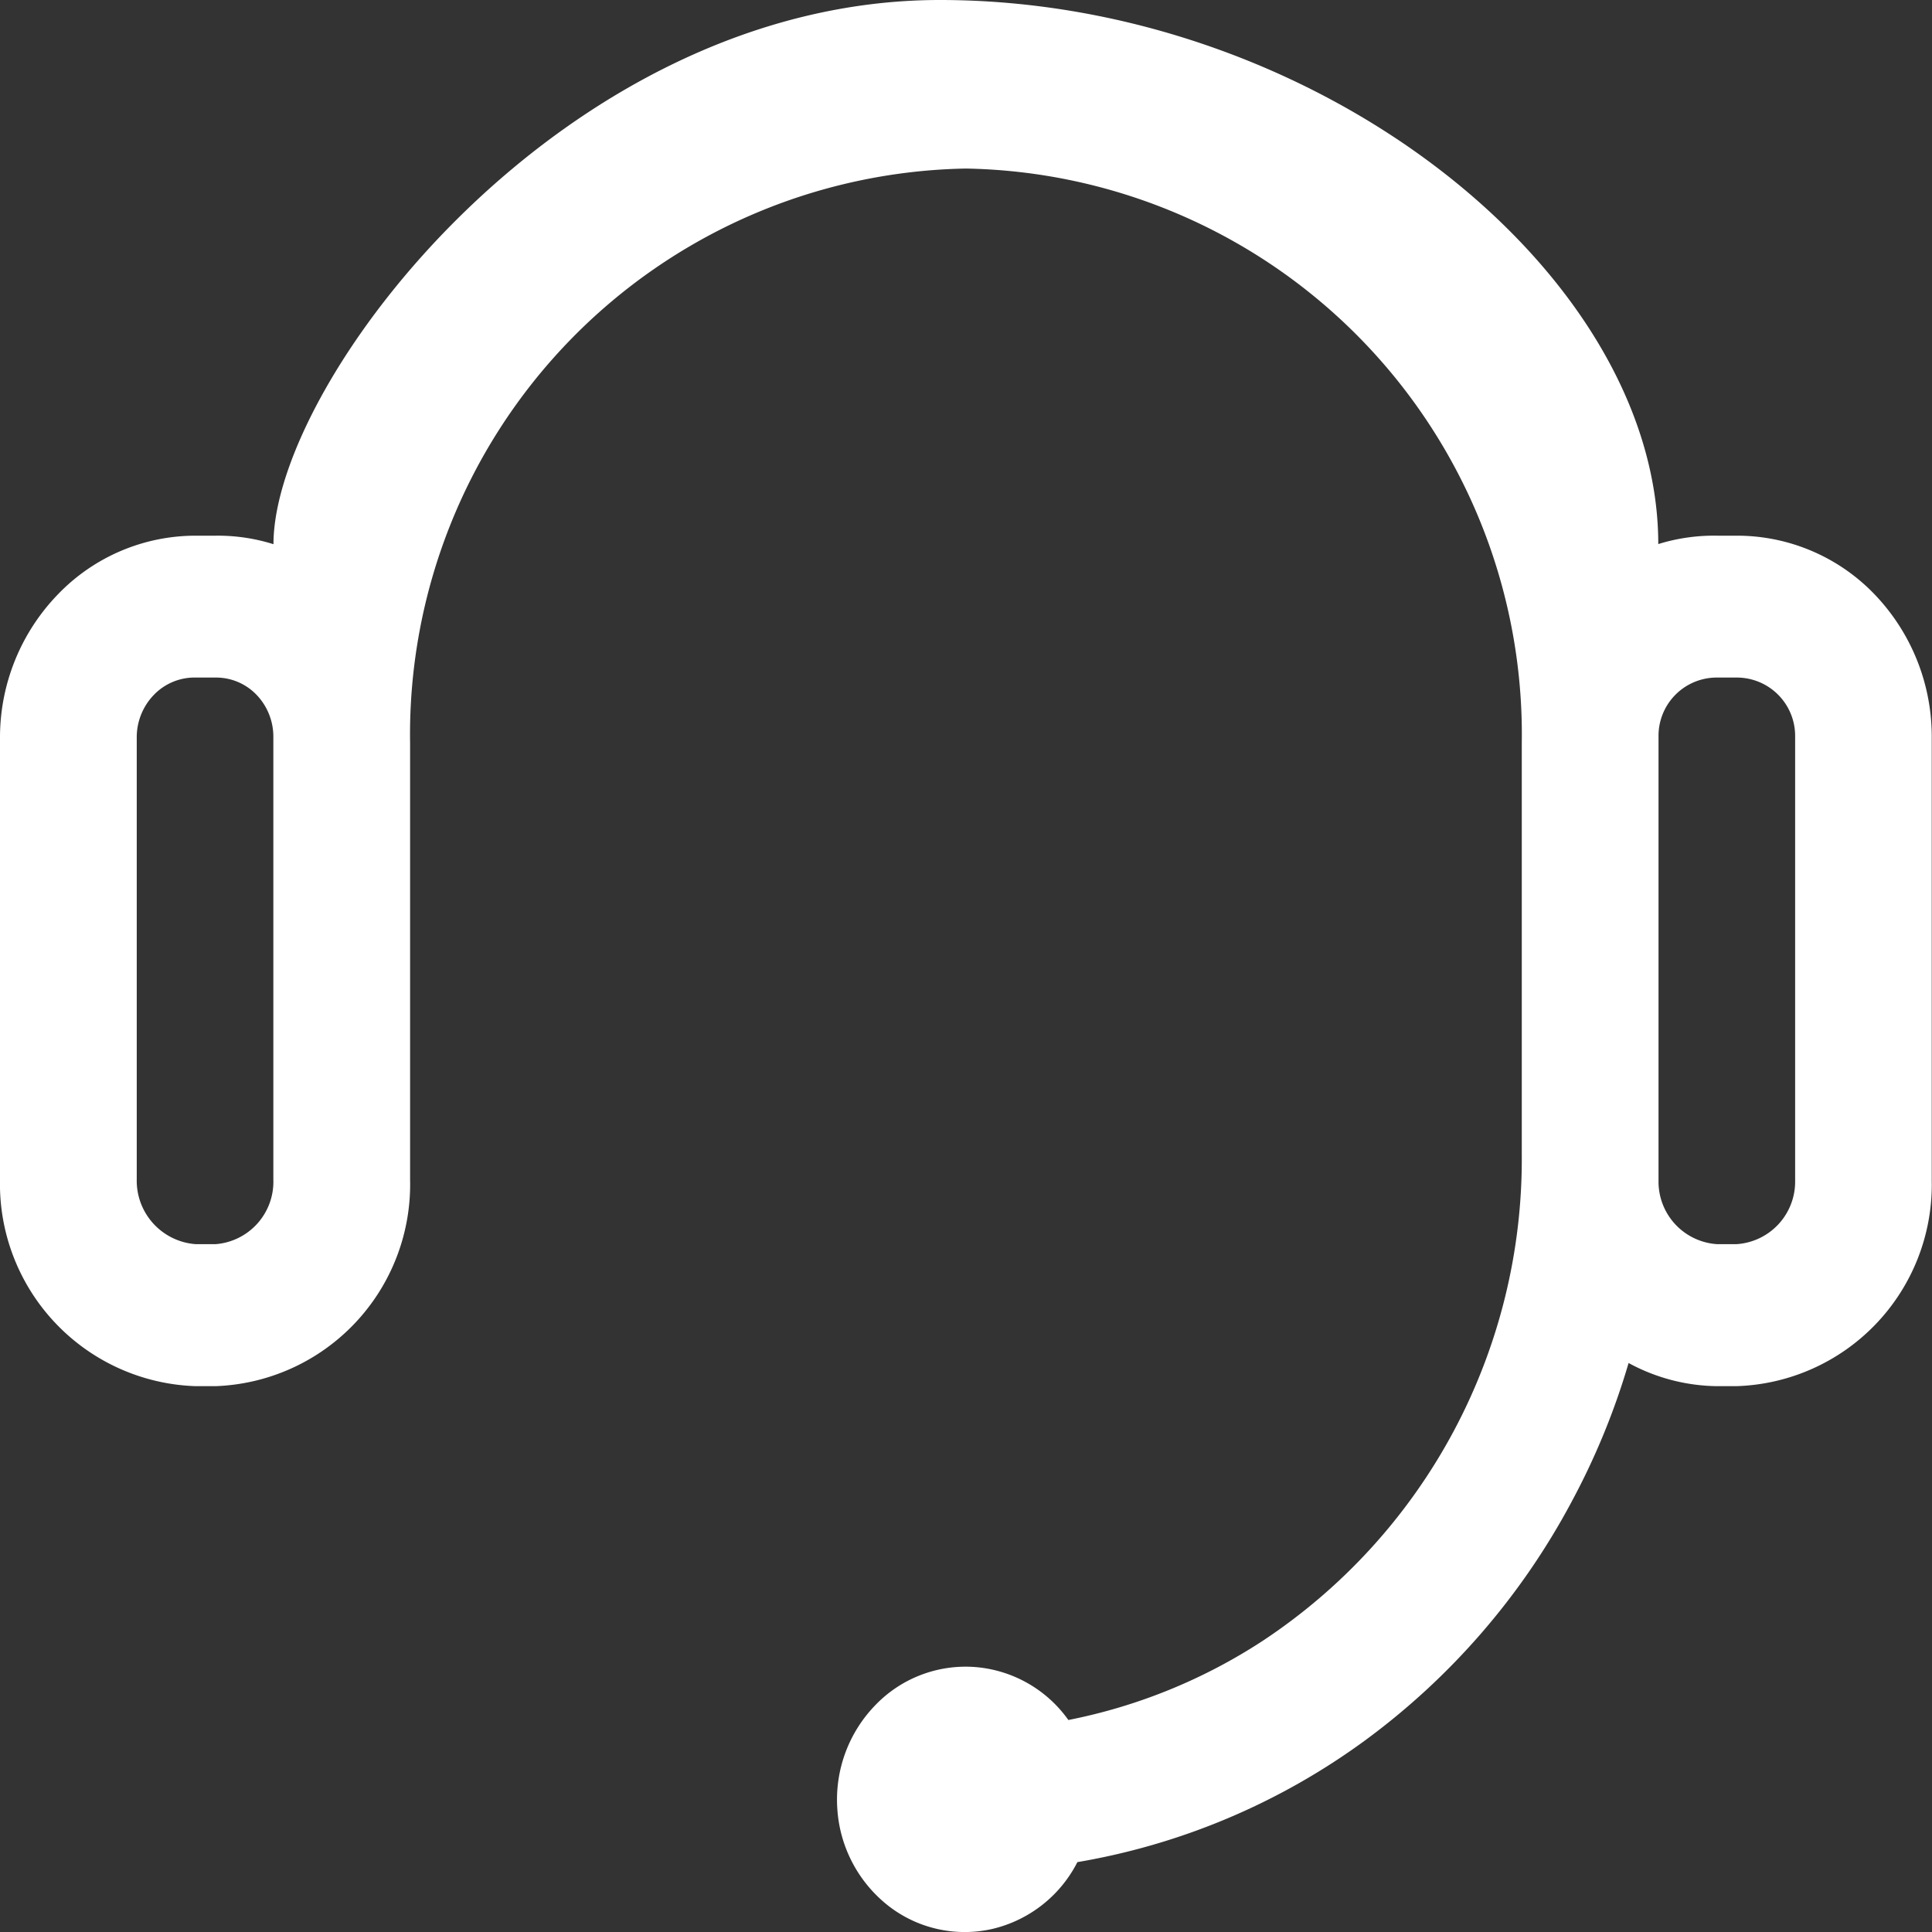
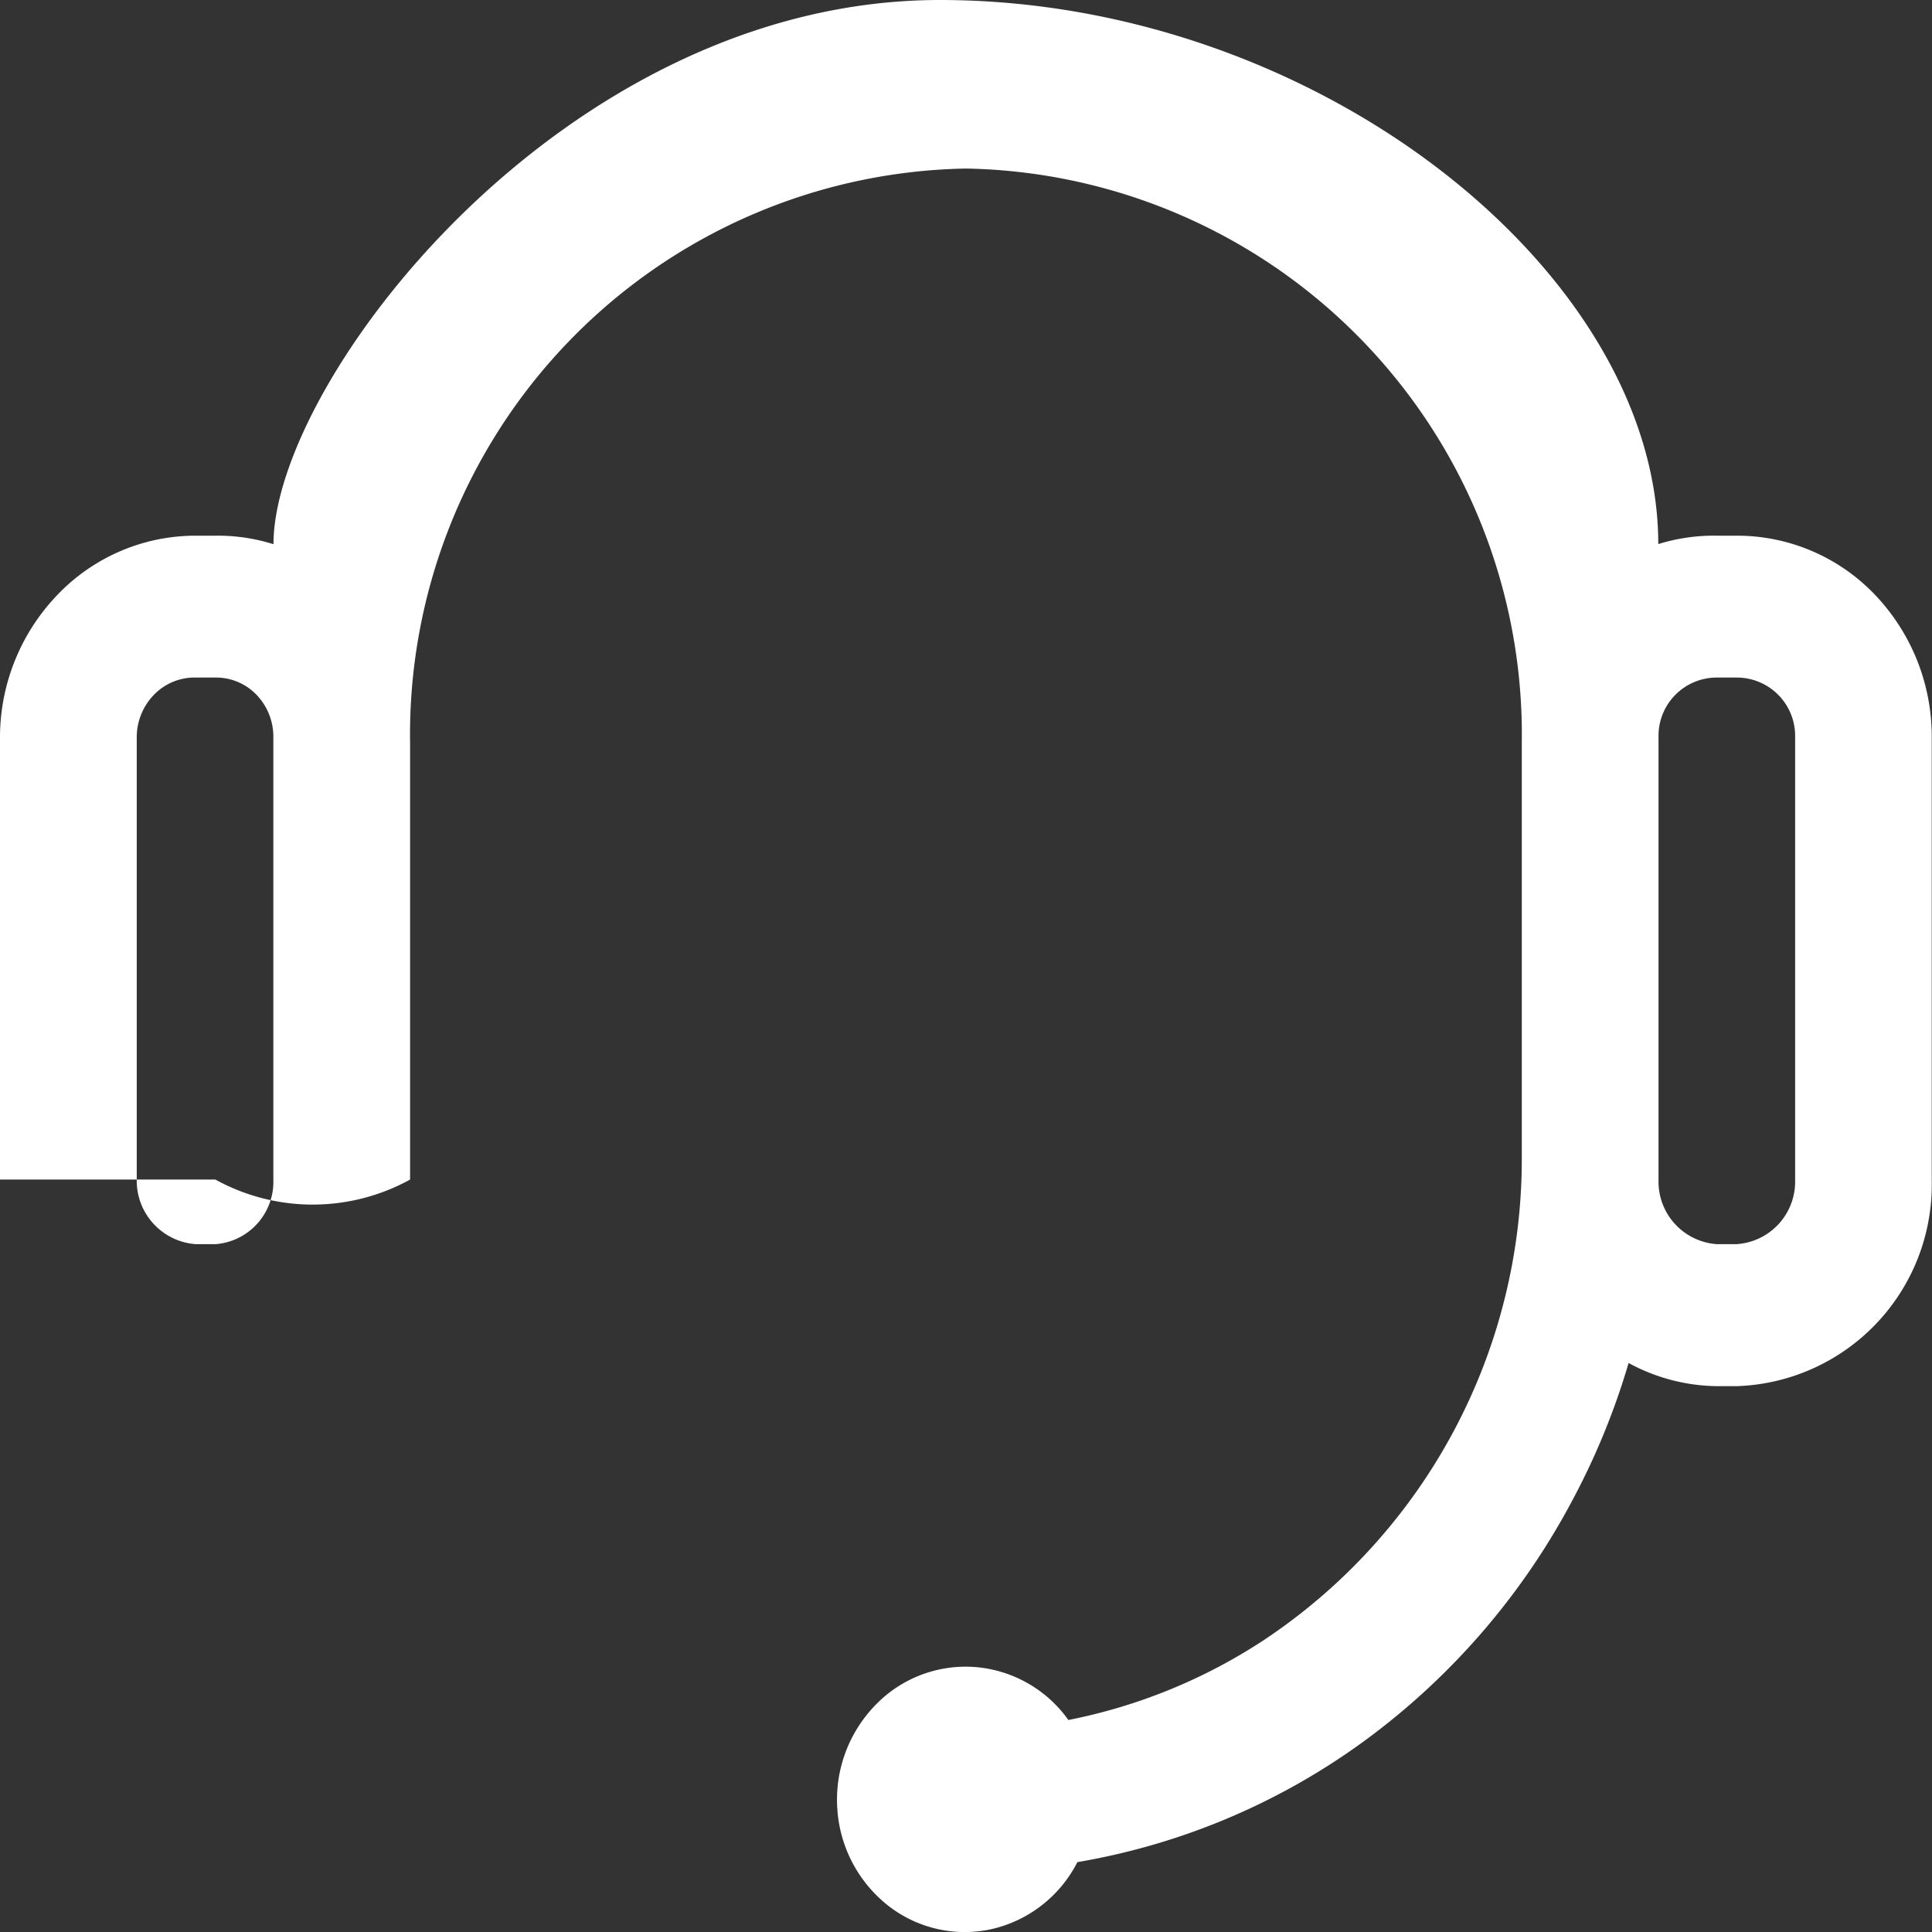
<svg xmlns="http://www.w3.org/2000/svg" width="15.429" height="15.429" viewBox="0 0 15.429 15.429">
  <rect x="0" y="0" width="15.429" height="15.429" fill="#333333" stroke="none" />
-   <path id="Icon_support" d="M16.865,7.278h-.15a1.5,1.5,0,0,0-.472.067C16.243,5.173,13.512,3,10.506,3S5.184,6.042,5.184,7.346a1.483,1.483,0,0,0-.464-.068H4.564a1.525,1.525,0,0,0-1.1.467A1.643,1.643,0,0,0,3,8.888V12.42A1.616,1.616,0,0,0,4.564,14.07H4.72A1.612,1.612,0,0,0,6.275,12.42V8.935a4.521,4.521,0,0,1,4.439-4.589,4.521,4.521,0,0,1,4.439,4.589v3.289a4.611,4.611,0,0,1-2.074,3.883,4.384,4.384,0,0,1-1.547.629,1.011,1.011,0,0,0-.745-.423,1,1,0,0,0-.8.308,1.083,1.083,0,0,0-.3.827,1.07,1.07,0,0,0,.409.773.992.992,0,0,0,.831.183,1.026,1.026,0,0,0,.677-.533A5.422,5.422,0,0,0,13.9,16.9a5.675,5.675,0,0,0,1.652-1.909,5.752,5.752,0,0,0,.454-1.106,1.513,1.513,0,0,0,.708.185h.15a1.61,1.61,0,0,0,1.563-1.639V8.883a1.641,1.641,0,0,0-.46-1.14,1.522,1.522,0,0,0-1.1-.465ZM5.183,12.42a.5.5,0,0,1-.463.516H4.565a.508.508,0,0,1-.473-.516V8.888a.487.487,0,0,1,.14-.342.451.451,0,0,1,.333-.135H4.72a.448.448,0,0,1,.328.137.483.483,0,0,1,.135.34Zm12.153.01a.5.5,0,0,1-.471.506h-.15a.5.5,0,0,1-.47-.506V8.883a.465.465,0,0,1,.47-.472h.15a.466.466,0,0,1,.471.472Z" transform="translate(-3 -3)" fill="#fff" />
+   <path id="Icon_support" d="M16.865,7.278h-.15a1.5,1.5,0,0,0-.472.067C16.243,5.173,13.512,3,10.506,3S5.184,6.042,5.184,7.346a1.483,1.483,0,0,0-.464-.068H4.564a1.525,1.525,0,0,0-1.1.467A1.643,1.643,0,0,0,3,8.888V12.42H4.72A1.612,1.612,0,0,0,6.275,12.42V8.935a4.521,4.521,0,0,1,4.439-4.589,4.521,4.521,0,0,1,4.439,4.589v3.289a4.611,4.611,0,0,1-2.074,3.883,4.384,4.384,0,0,1-1.547.629,1.011,1.011,0,0,0-.745-.423,1,1,0,0,0-.8.308,1.083,1.083,0,0,0-.3.827,1.07,1.07,0,0,0,.409.773.992.992,0,0,0,.831.183,1.026,1.026,0,0,0,.677-.533A5.422,5.422,0,0,0,13.9,16.9a5.675,5.675,0,0,0,1.652-1.909,5.752,5.752,0,0,0,.454-1.106,1.513,1.513,0,0,0,.708.185h.15a1.61,1.61,0,0,0,1.563-1.639V8.883a1.641,1.641,0,0,0-.46-1.14,1.522,1.522,0,0,0-1.1-.465ZM5.183,12.42a.5.5,0,0,1-.463.516H4.565a.508.508,0,0,1-.473-.516V8.888a.487.487,0,0,1,.14-.342.451.451,0,0,1,.333-.135H4.72a.448.448,0,0,1,.328.137.483.483,0,0,1,.135.34Zm12.153.01a.5.5,0,0,1-.471.506h-.15a.5.5,0,0,1-.47-.506V8.883a.465.465,0,0,1,.47-.472h.15a.466.466,0,0,1,.471.472Z" transform="translate(-3 -3)" fill="#fff" />
</svg>